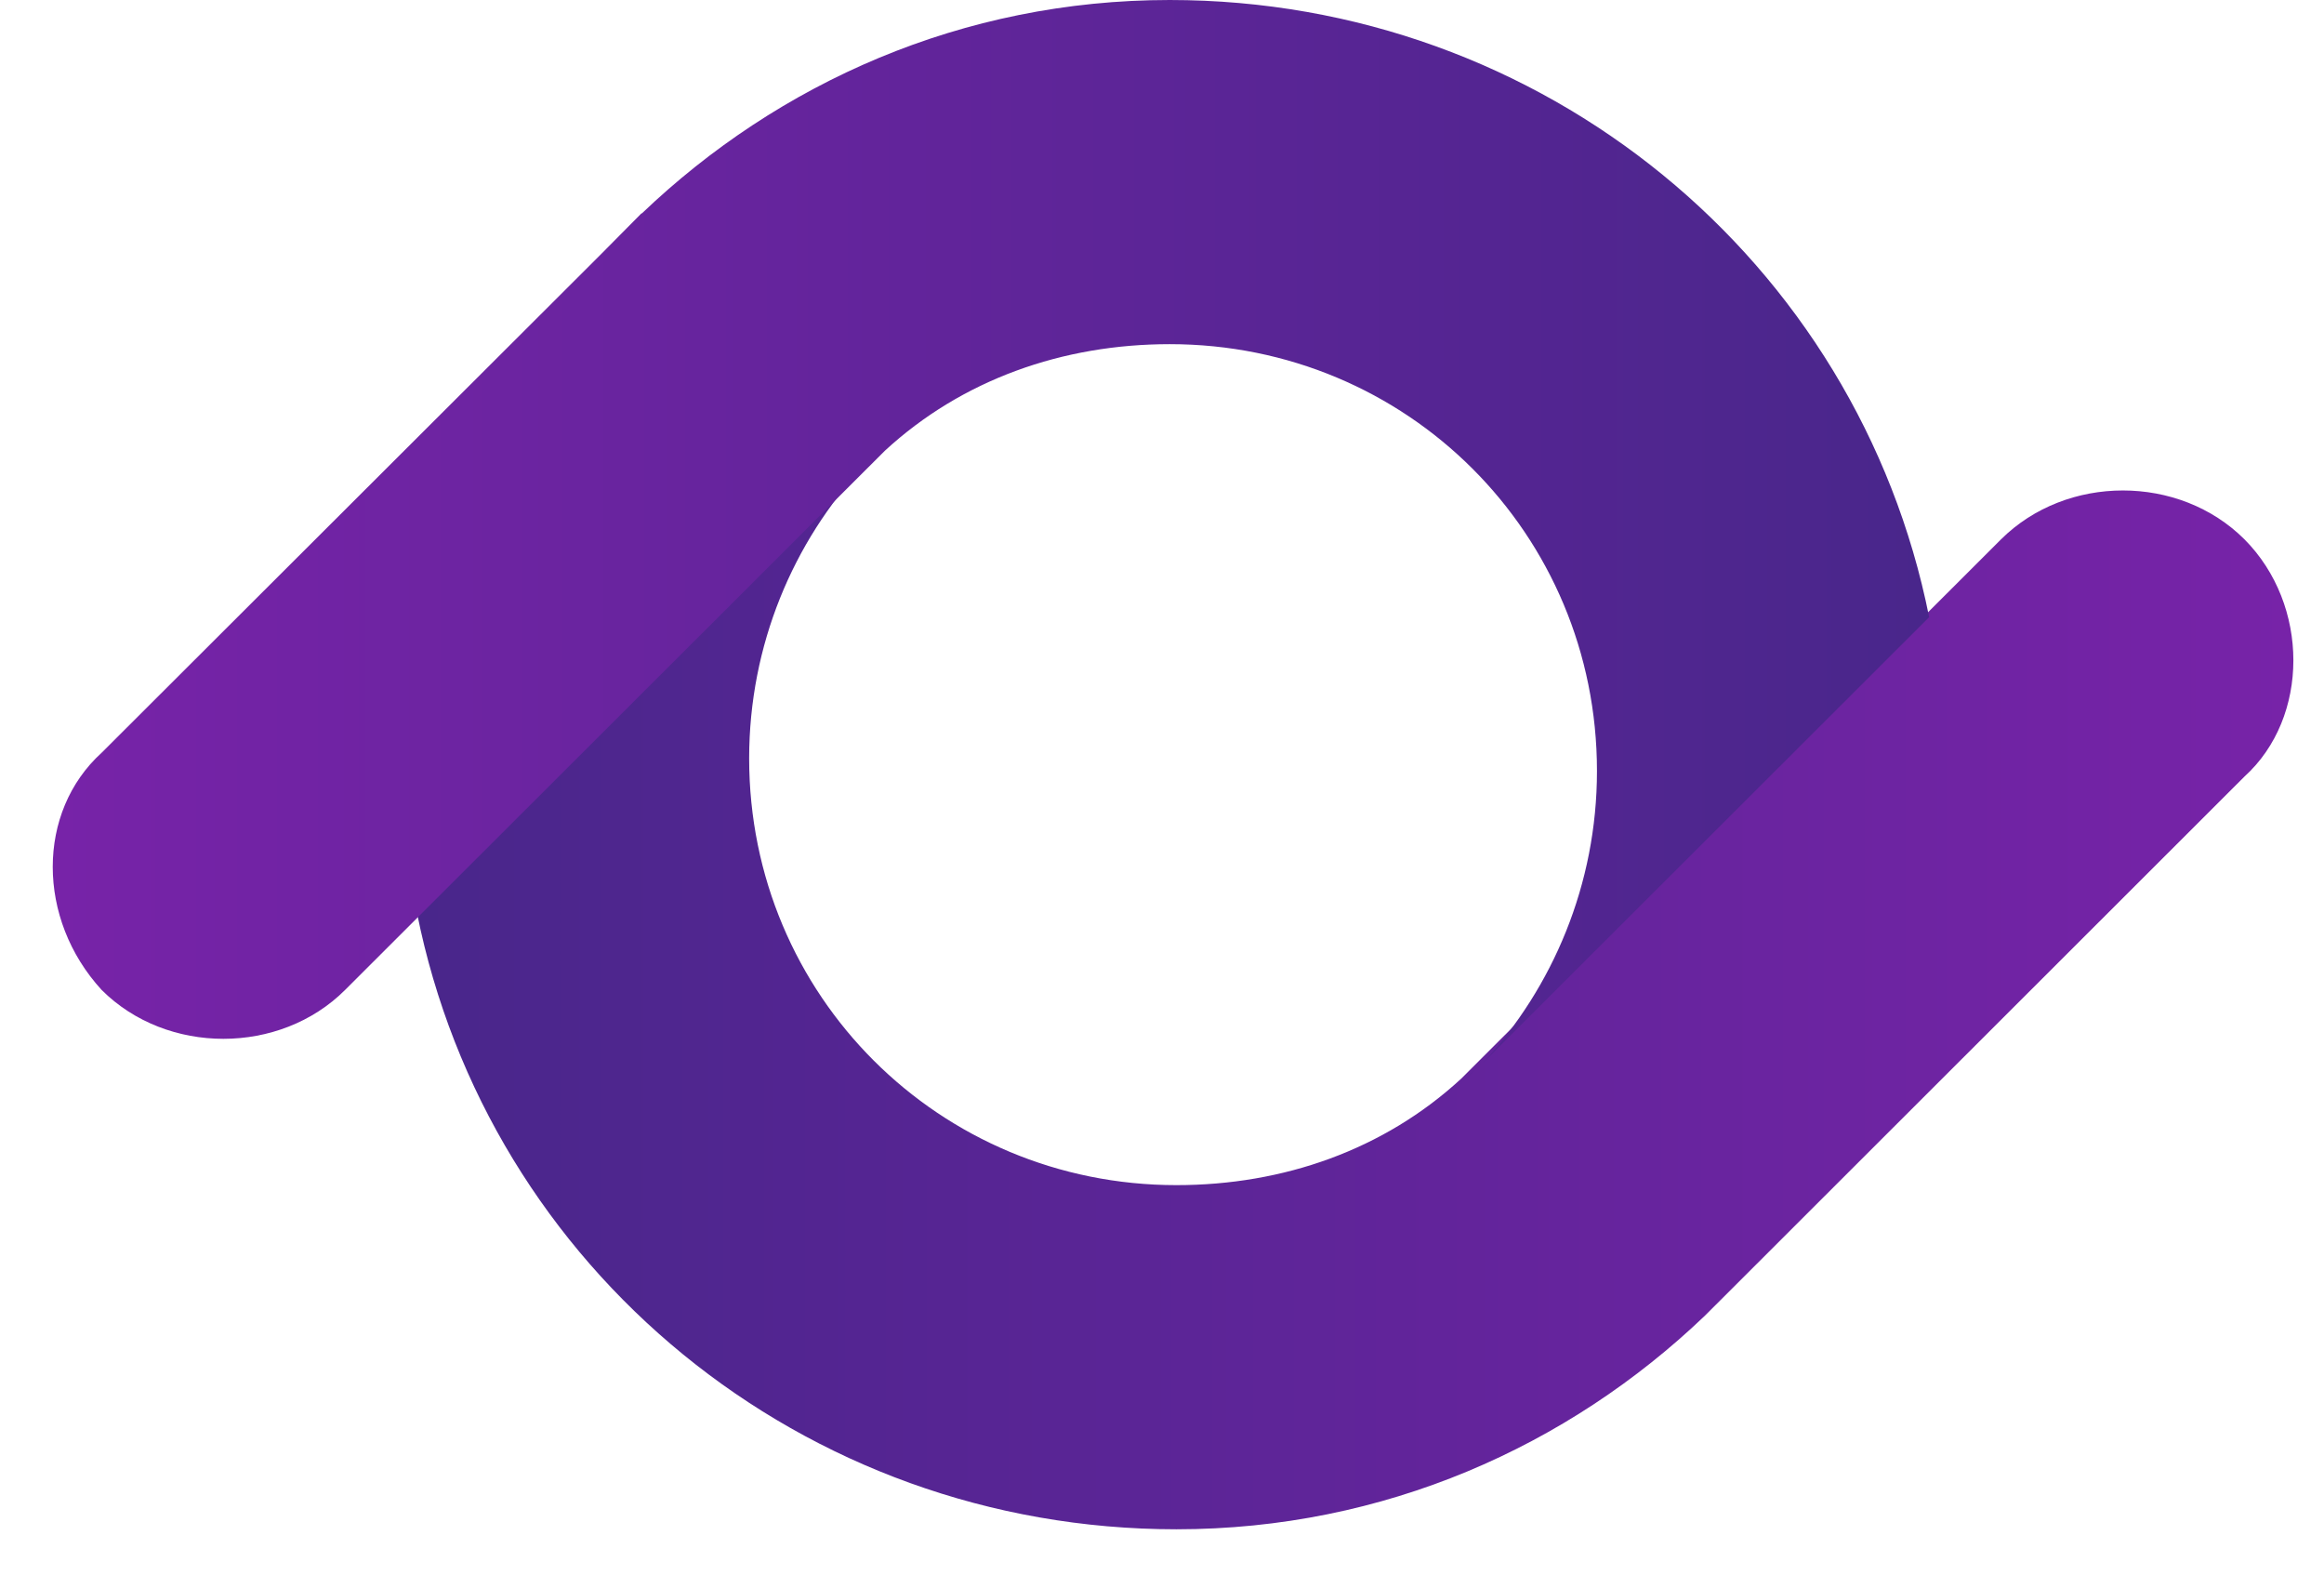
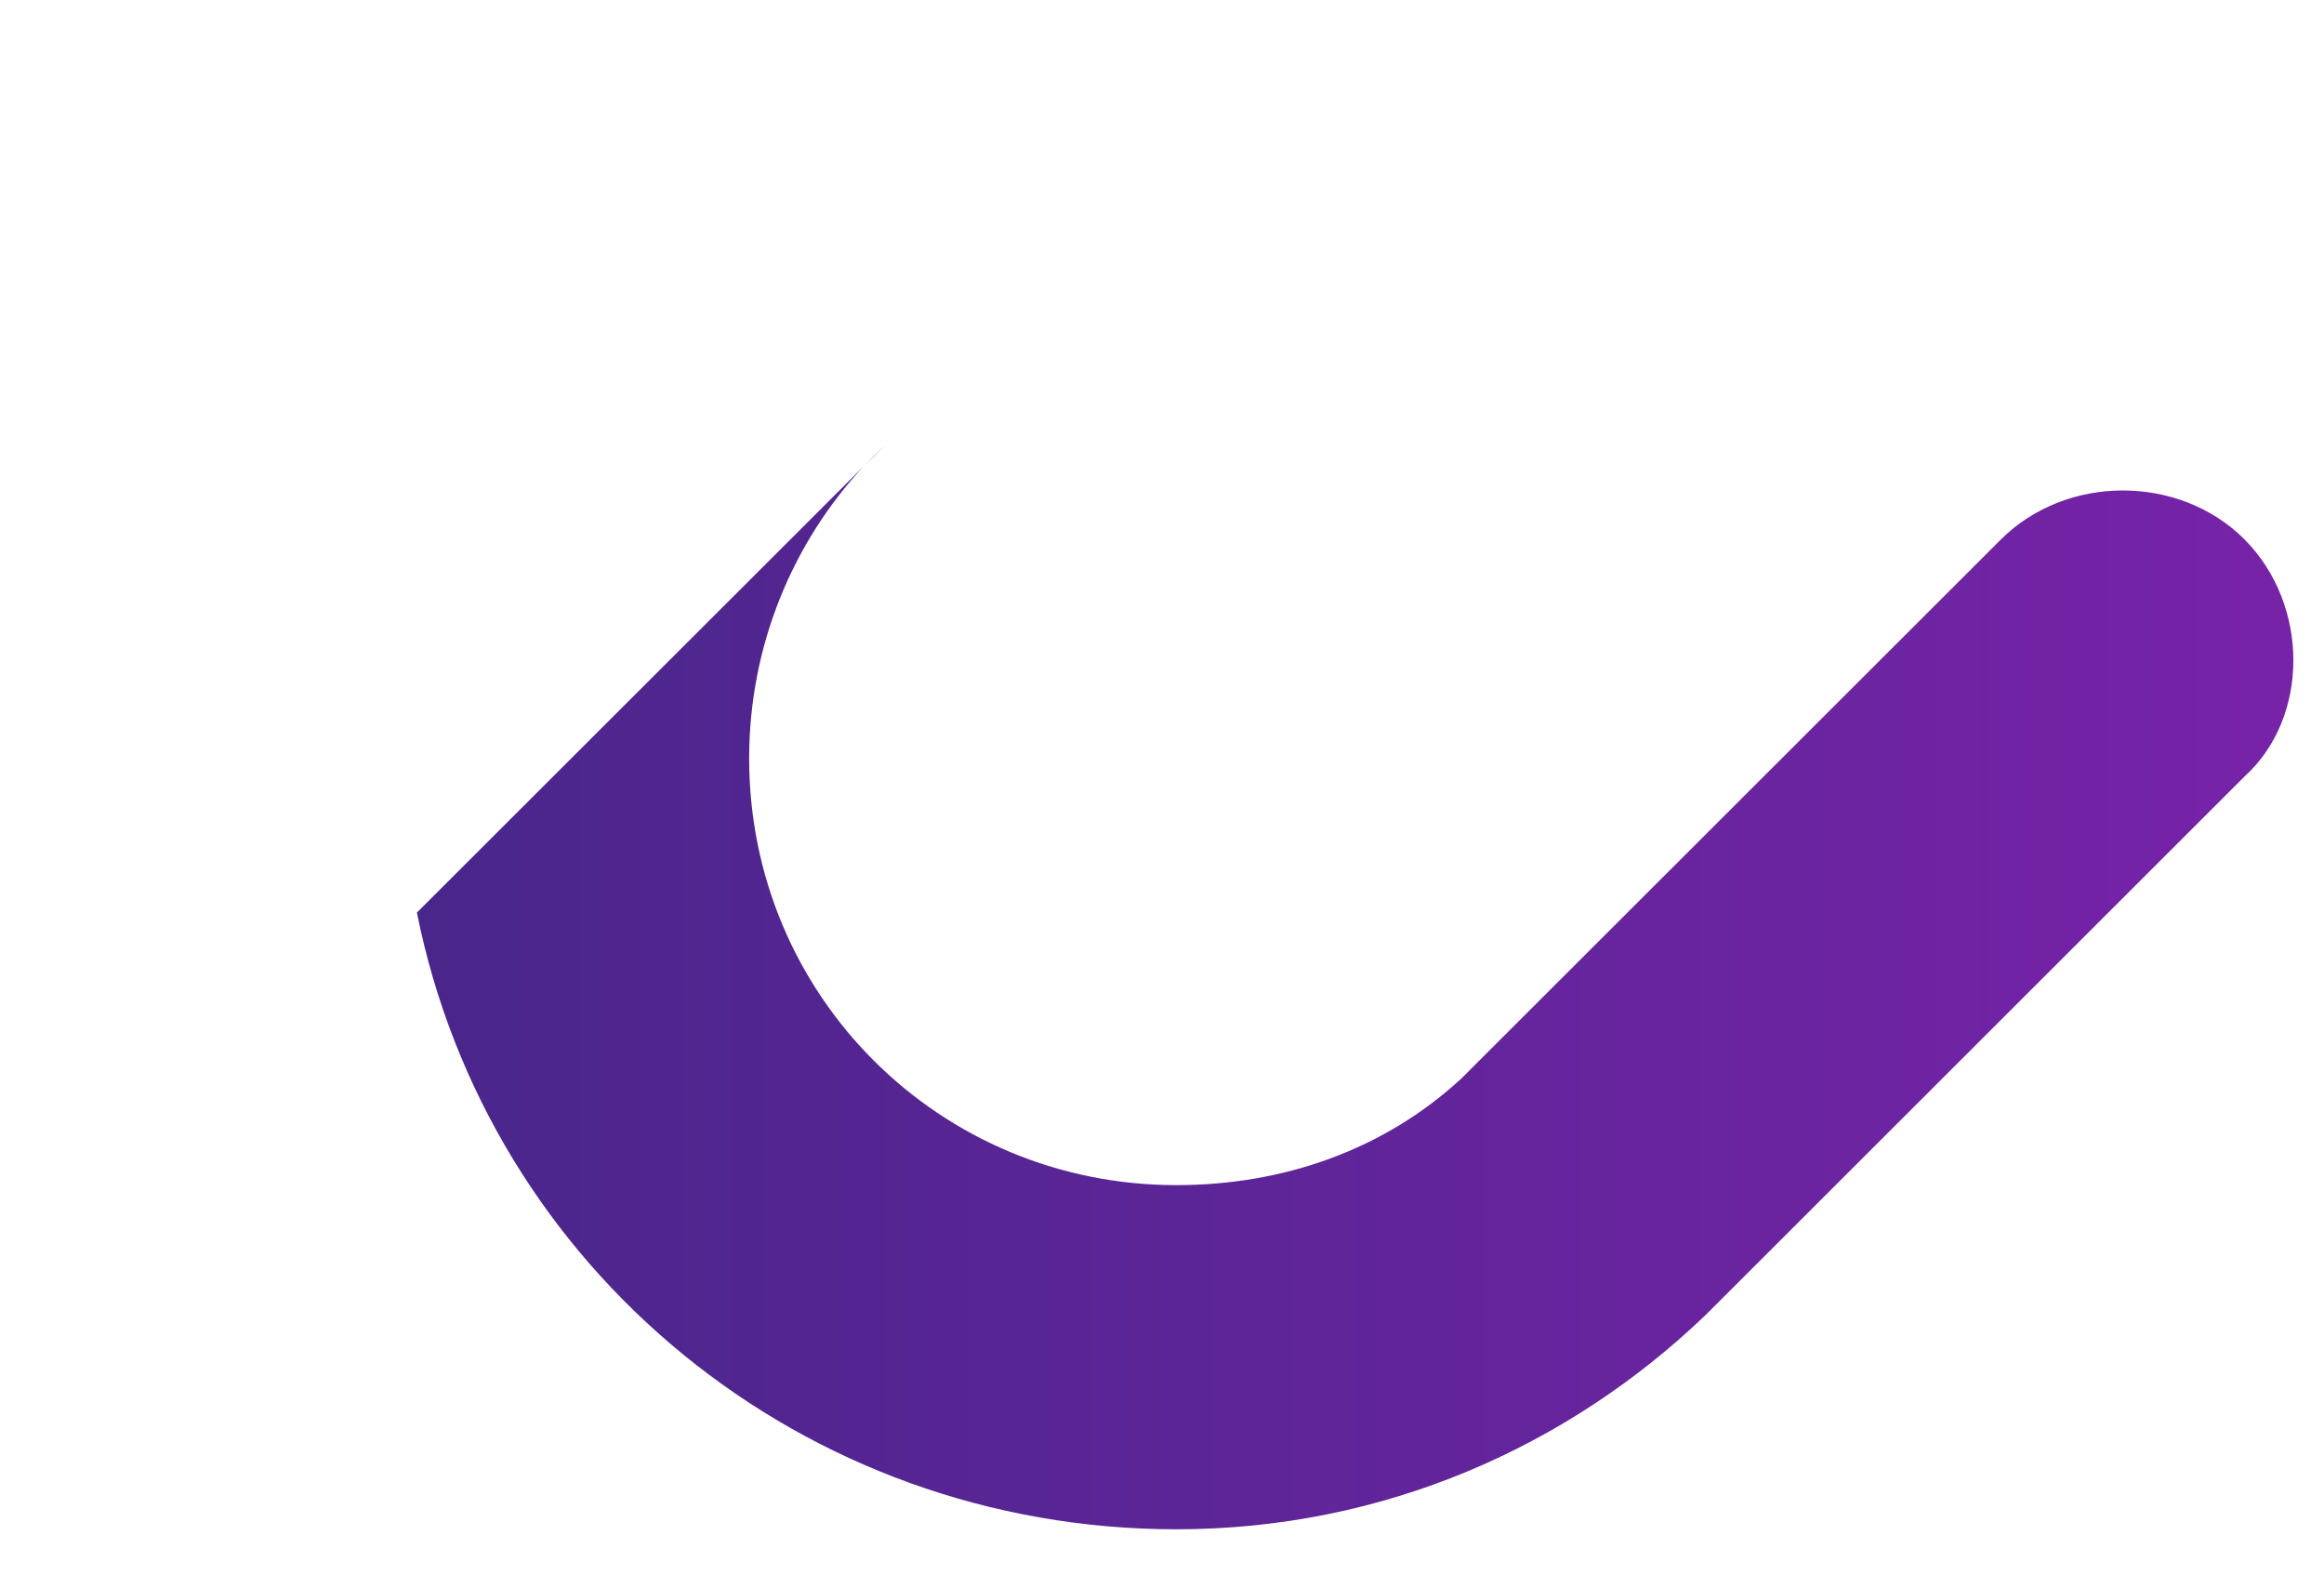
<svg xmlns="http://www.w3.org/2000/svg" width="31" height="21" viewBox="0 0 31 21" fill="none">
  <g id="Group">
-     <path id="Vector" fill-rule="evenodd" clip-rule="evenodd" d="M5.562 12.175C6.512 16.919 10.704 20.396 15.692 20.396C18.462 20.396 20.919 19.289 22.739 17.55L23.291 16.999L29.939 10.357C30.809 9.568 30.809 8.068 29.939 7.193C29.069 6.324 27.567 6.324 26.692 7.193L25.742 8.142L19.491 14.386C18.462 15.335 17.119 15.806 15.692 15.806C12.53 15.806 9.993 13.278 9.993 10.114C9.993 8.603 10.582 7.225 11.521 6.218L5.562 12.17V12.175ZM11.521 6.223L11.813 5.932C11.712 6.027 11.617 6.122 11.521 6.223Z" fill="url(#paint0_linear_10458_310984)" />
-     <path id="Vector_2" fill-rule="evenodd" clip-rule="evenodd" d="M19.477 14.465C19.577 14.369 19.673 14.274 19.768 14.173L19.477 14.465ZM8.556 2.846L8.004 3.403L1.356 10.039C0.486 10.829 0.486 12.254 1.356 13.203C2.226 14.072 3.733 14.072 4.603 13.203L5.553 12.254L11.804 6.011C12.833 5.062 14.176 4.59 15.603 4.59C18.771 4.59 21.302 7.118 21.302 10.283C21.302 11.793 20.713 13.171 19.774 14.184L25.733 8.231C24.783 3.477 20.585 0 15.603 0C12.833 0 10.382 1.108 8.562 2.846H8.556Z" fill="url(#paint1_linear_10458_310984)" />
+     <path id="Vector" fill-rule="evenodd" clip-rule="evenodd" d="M5.562 12.175C6.512 16.919 10.704 20.396 15.692 20.396C18.462 20.396 20.919 19.289 22.739 17.55L23.291 16.999L29.939 10.357C30.809 9.568 30.809 8.068 29.939 7.193C29.069 6.324 27.567 6.324 26.692 7.193L25.742 8.142L19.491 14.386C18.462 15.335 17.119 15.806 15.692 15.806C12.53 15.806 9.993 13.278 9.993 10.114C9.993 8.603 10.582 7.225 11.521 6.218L5.562 12.17ZM11.521 6.223L11.813 5.932C11.712 6.027 11.617 6.122 11.521 6.223Z" fill="url(#paint0_linear_10458_310984)" />
  </g>
  <defs>
    <linearGradient id="paint0_linear_10458_310984" x1="5.562" y1="13.161" x2="30.587" y2="13.161" gradientUnits="userSpaceOnUse">
      <stop stop-color="#49268B" />
      <stop offset="1" stop-color="#7723A8" />
    </linearGradient>
    <linearGradient id="paint1_linear_10458_310984" x1="0.703" y1="7.235" x2="25.733" y2="7.235" gradientUnits="userSpaceOnUse">
      <stop stop-color="#7723A8" />
      <stop offset="1" stop-color="#49268B" />
    </linearGradient>
  </defs>
</svg>